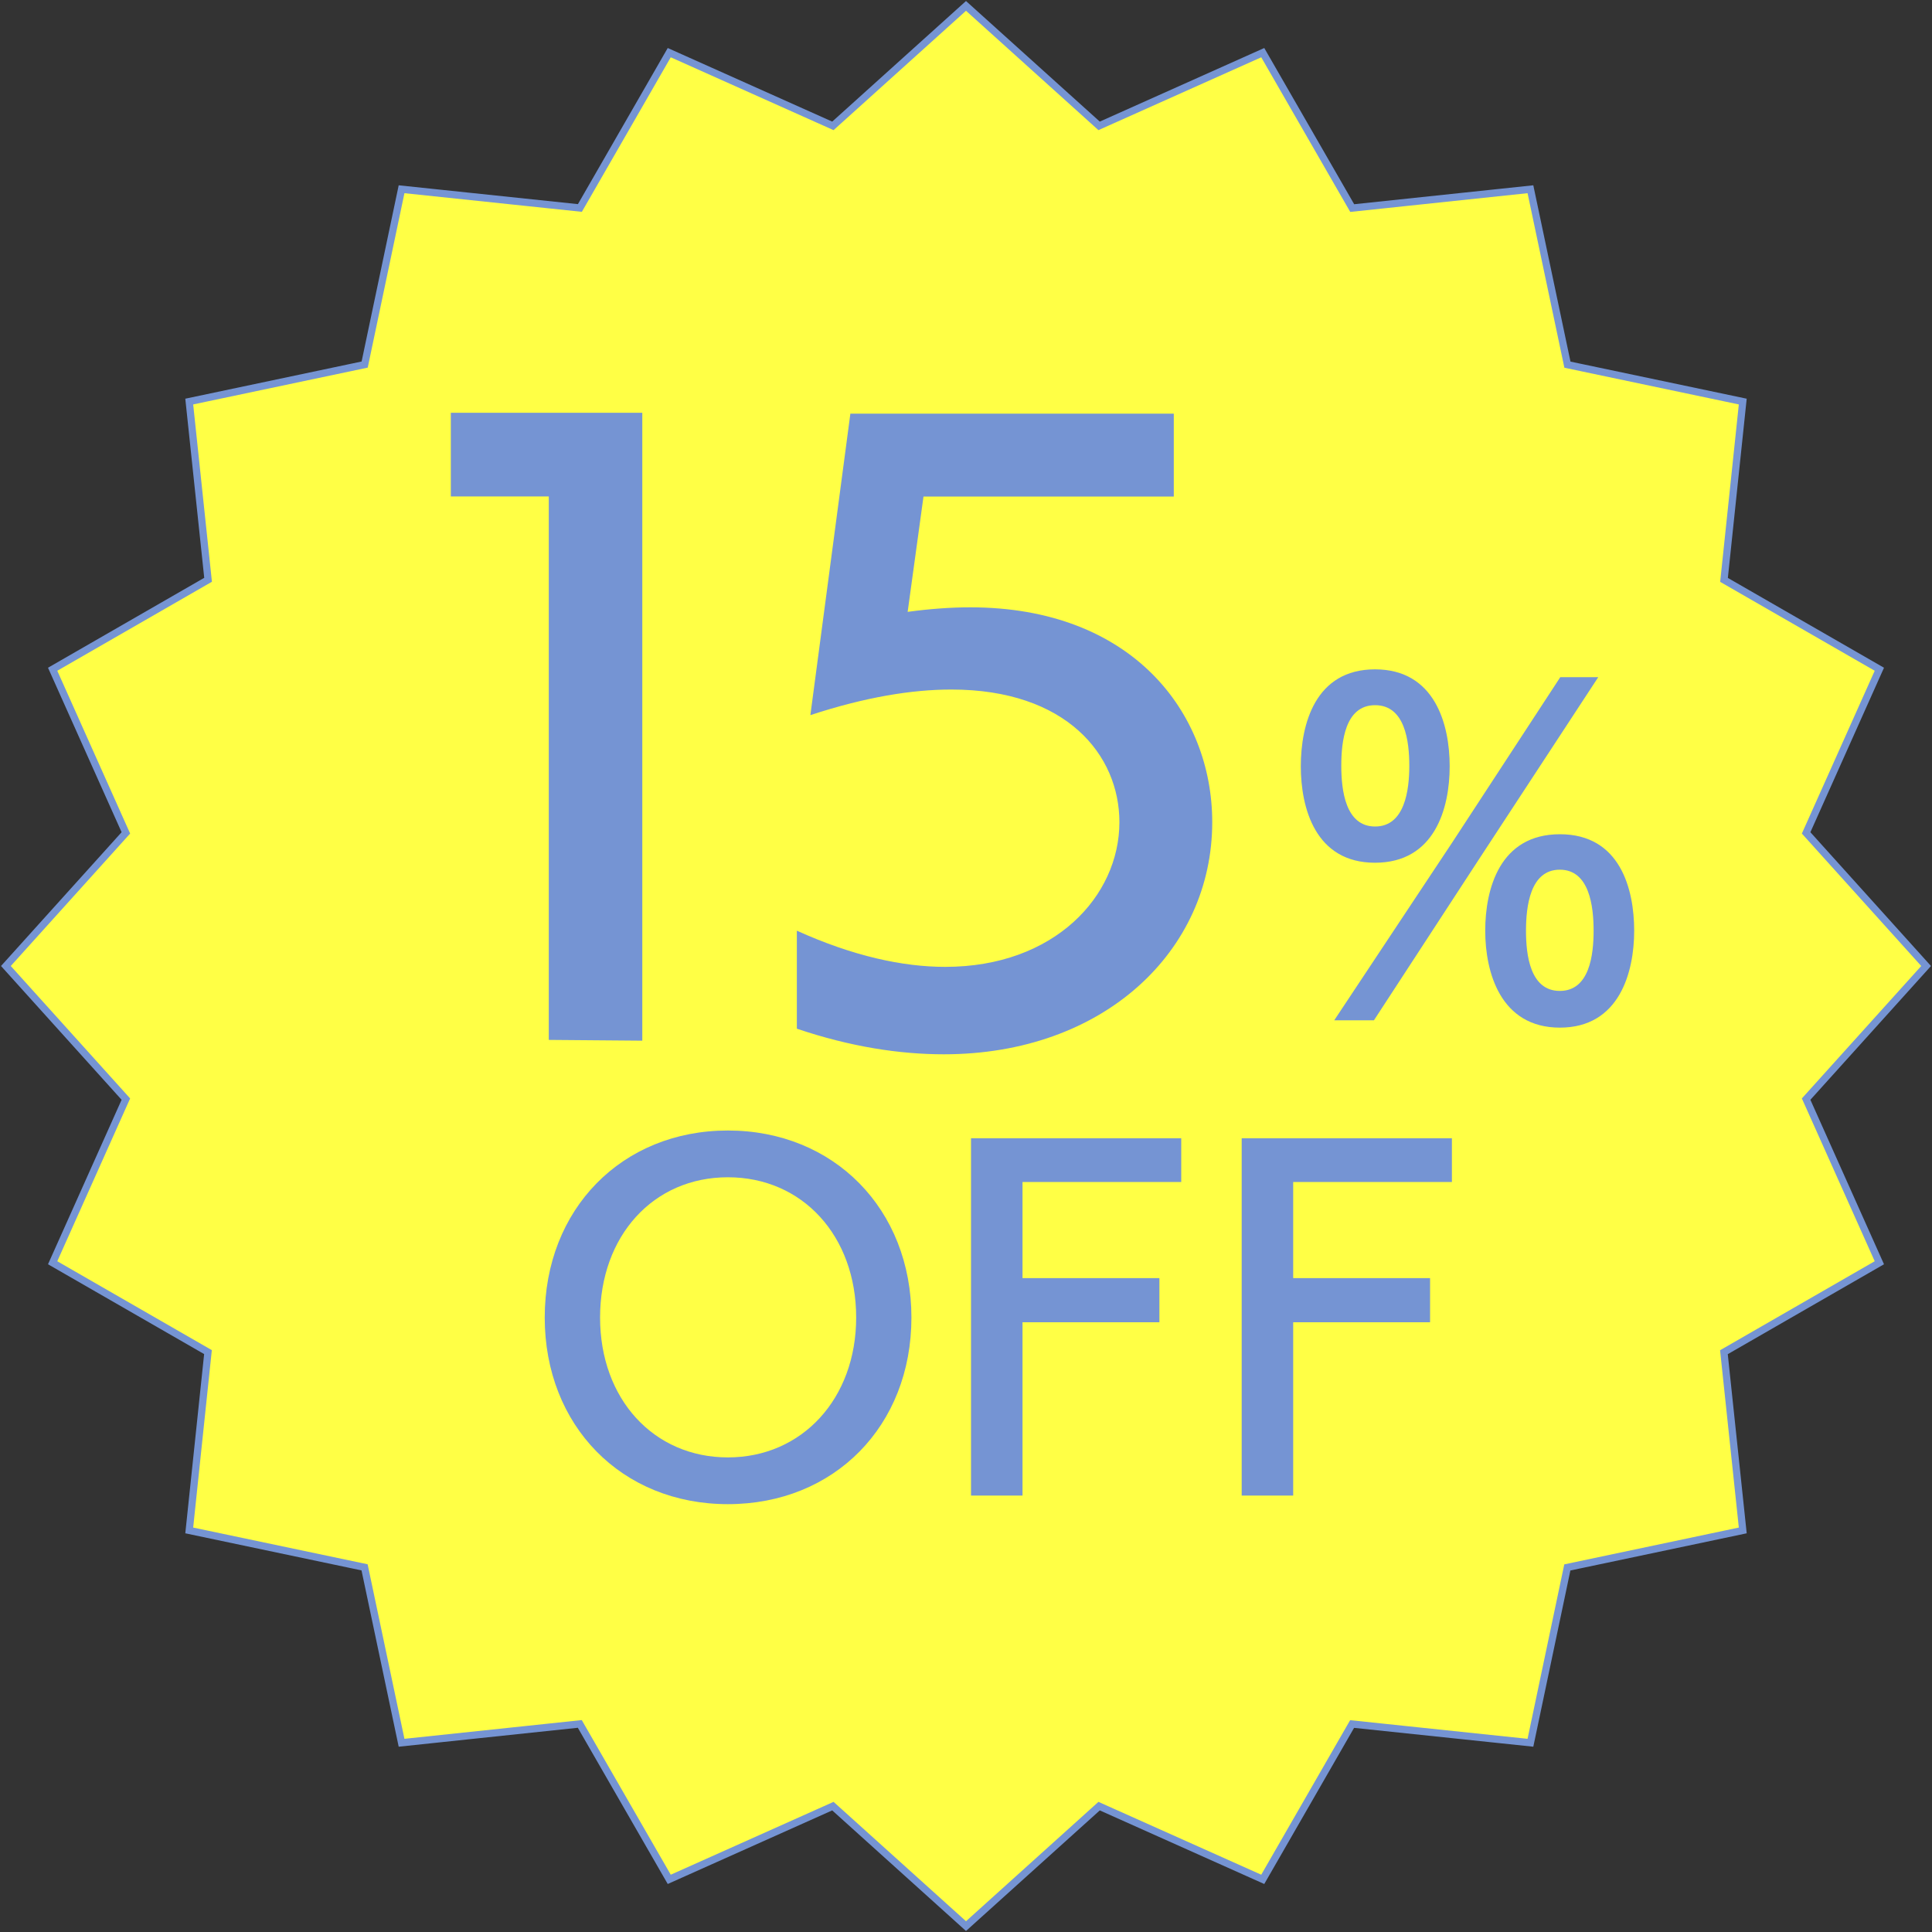
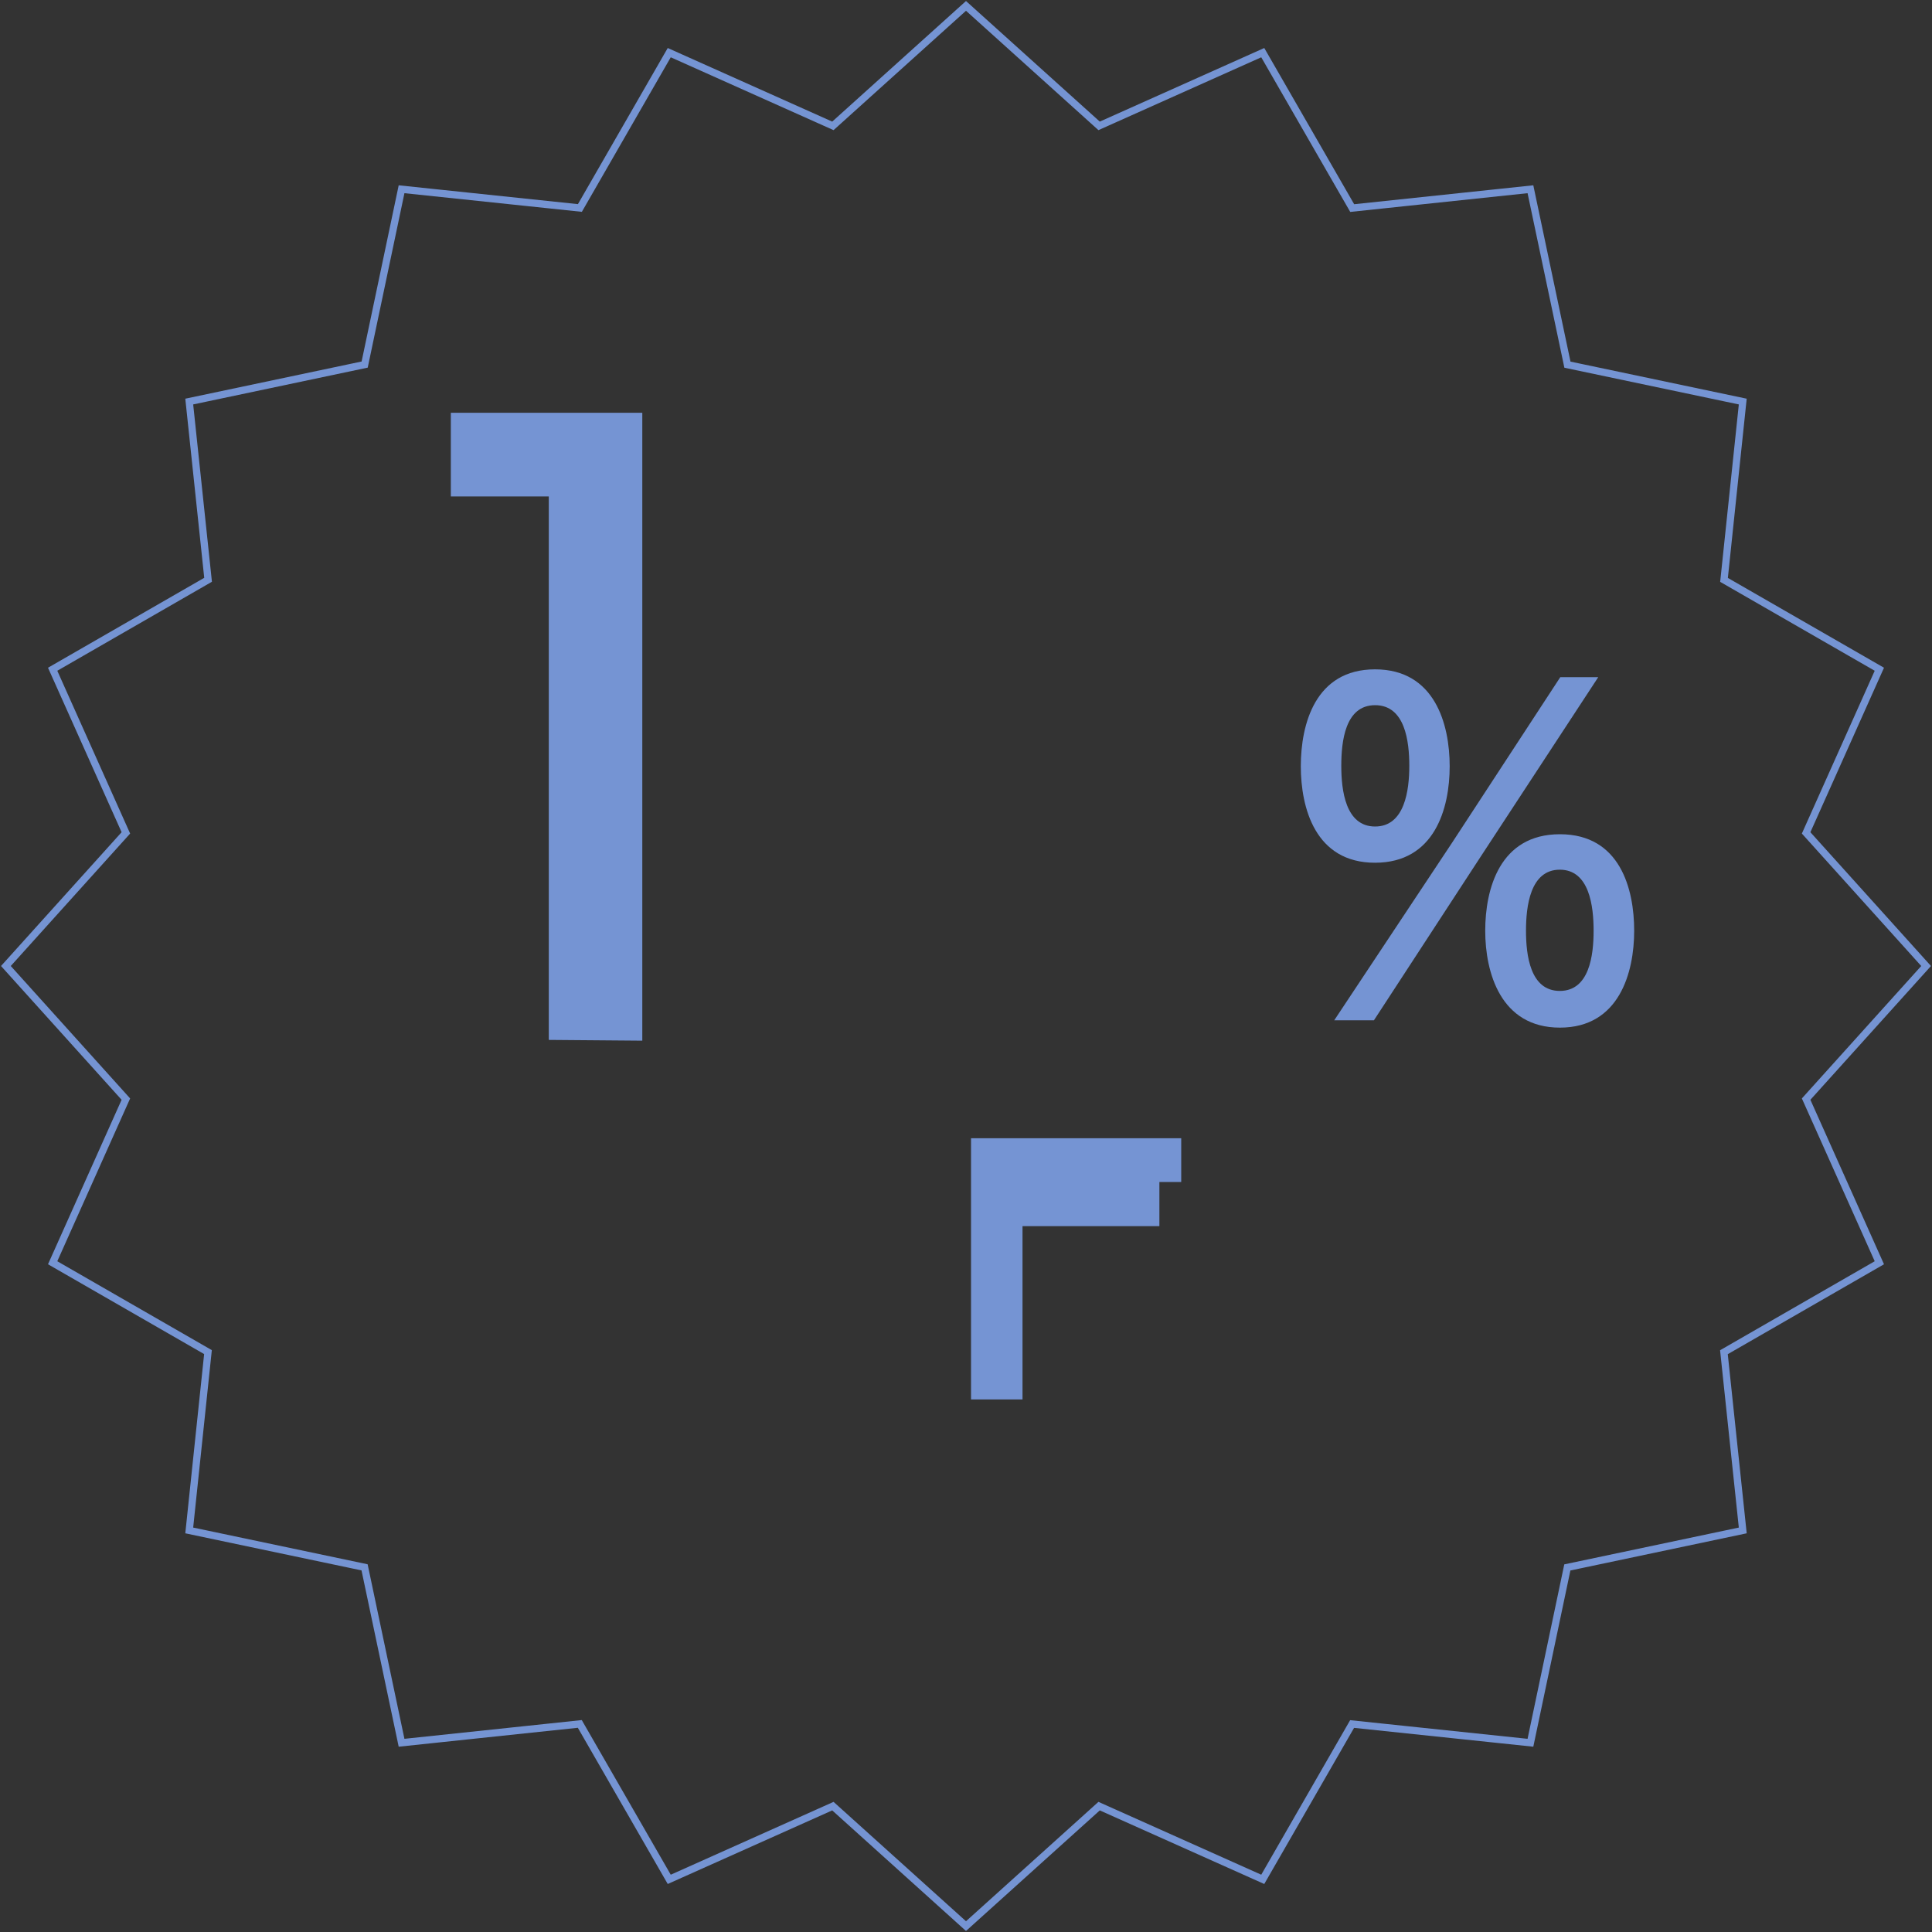
<svg xmlns="http://www.w3.org/2000/svg" id="_レイヤー_5" data-name="レイヤー 5" viewBox="0 0 200 200">
  <rect x="0" y="0" width="200" height="200" fill="#333333" stroke="none" />
  <defs>
    <style>
      .cls-1 {
        fill: none;
        stroke: #7594d3;
        stroke-miterlimit: 10;
        stroke-width: .75px;
      }

      .cls-2 {
        fill: #7594d3;
      }

      .cls-3 {
        fill: #ffff45;
      }
    </style>
  </defs>
  <g>
-     <polygon class="cls-3" points="199.39 100 186.97 113.78 194.55 130.72 178.46 139.98 180.41 158.43 162.25 162.26 158.43 180.41 139.97 178.47 130.72 194.55 113.78 186.97 100 199.39 86.22 186.97 69.28 194.55 60.02 178.46 41.57 180.41 37.74 162.25 19.59 158.43 21.53 139.97 5.45 130.72 13.03 113.78 .61 100 13.03 86.22 5.45 69.28 21.54 60.02 19.59 41.57 37.75 37.74 41.57 19.59 60.03 21.53 69.28 5.45 86.22 13.03 100 .61 113.78 13.03 130.72 5.45 139.98 21.54 158.43 19.59 162.26 37.75 180.41 41.57 178.47 60.03 194.55 69.28 186.97 86.22 199.39 100" />
    <polygon class="cls-1" points="199.39 100 186.97 113.78 194.55 130.72 178.46 139.98 180.41 158.43 162.25 162.26 158.43 180.41 139.97 178.47 130.72 194.55 113.78 186.97 100 199.39 86.22 186.97 69.28 194.55 60.02 178.46 41.57 180.41 37.74 162.25 19.59 158.43 21.53 139.97 5.45 130.72 13.03 113.78 .61 100 13.03 86.22 5.45 69.28 21.54 60.02 19.59 41.57 37.75 37.74 41.57 19.59 60.03 21.53 69.28 5.45 86.22 13.03 100 .61 113.78 13.03 130.72 5.45 139.98 21.54 158.43 19.59 162.26 37.75 180.41 41.57 178.47 60.03 194.55 69.28 186.97 86.22 199.39 100" />
  </g>
  <g>
    <path class="cls-2" d="M56.81,107.65v-56.26h-10.14v-8.66h19.82v65l-9.68-.08Z" />
-     <path class="cls-2" d="M82.48,96.34c5.85,2.65,11,3.75,15.37,3.75,11.31,0,18.03-7.33,18.03-14.98,0-6.94-5.46-13.73-17.4-13.73-4.06,0-8.9.78-14.59,2.65l4.14-31.21h33.48v8.58h-25.91l-1.64,11.94c2.26-.31,4.45-.47,6.48-.47,16.78,0,25.05,10.92,25.05,22.24,0,13.34-11.24,24.03-27.78,24.03-4.6,0-9.68-.78-15.22-2.65v-10.14Z" />
  </g>
  <path class="cls-2" d="M134.66,79.32c0-4.35,1.49-10.03,7.68-10.03s7.73,5.68,7.73,10.03-1.54,9.99-7.73,9.99-7.68-5.68-7.68-9.99ZM138.12,105.62l12.21-18.4,11.19-17.12h3.93l-12.25,18.7-10.97,16.82h-4.1ZM145.89,79.28c0-2.52-.43-6.28-3.54-6.28s-3.5,3.76-3.5,6.28.43,6.28,3.5,6.28,3.54-3.76,3.54-6.28ZM153.75,96.35c0-4.31,1.49-9.99,7.73-9.99s7.69,5.68,7.69,9.99-1.54,10.03-7.69,10.03-7.73-5.72-7.73-10.03ZM164.97,96.35c0-2.52-.43-6.32-3.5-6.32s-3.5,3.8-3.5,6.32.43,6.23,3.5,6.23,3.5-3.71,3.5-6.23Z" />
  <g>
-     <path class="cls-2" d="M56.39,136.39c0-11.23,7.99-19.36,18.96-19.36s19,8.13,19,19.36-7.99,19.32-19,19.32-18.96-8.13-18.96-19.32ZM88.63,136.39c0-8.44-5.55-14.52-13.28-14.52s-13.23,6.08-13.23,14.52,5.55,14.48,13.23,14.48,13.28-6.08,13.28-14.48Z" />
-     <path class="cls-2" d="M100.52,154.82v-36.99h21.76v4.53h-16.43v9.95h14.17v4.57h-14.17v17.94h-5.33Z" />
-     <path class="cls-2" d="M128.54,154.82v-36.99h21.76v4.53h-16.43v9.95h14.17v4.57h-14.17v17.94h-5.33Z" />
+     <path class="cls-2" d="M100.52,154.82v-36.99h21.76v4.53h-16.43h14.17v4.57h-14.17v17.94h-5.33Z" />
  </g>
</svg>